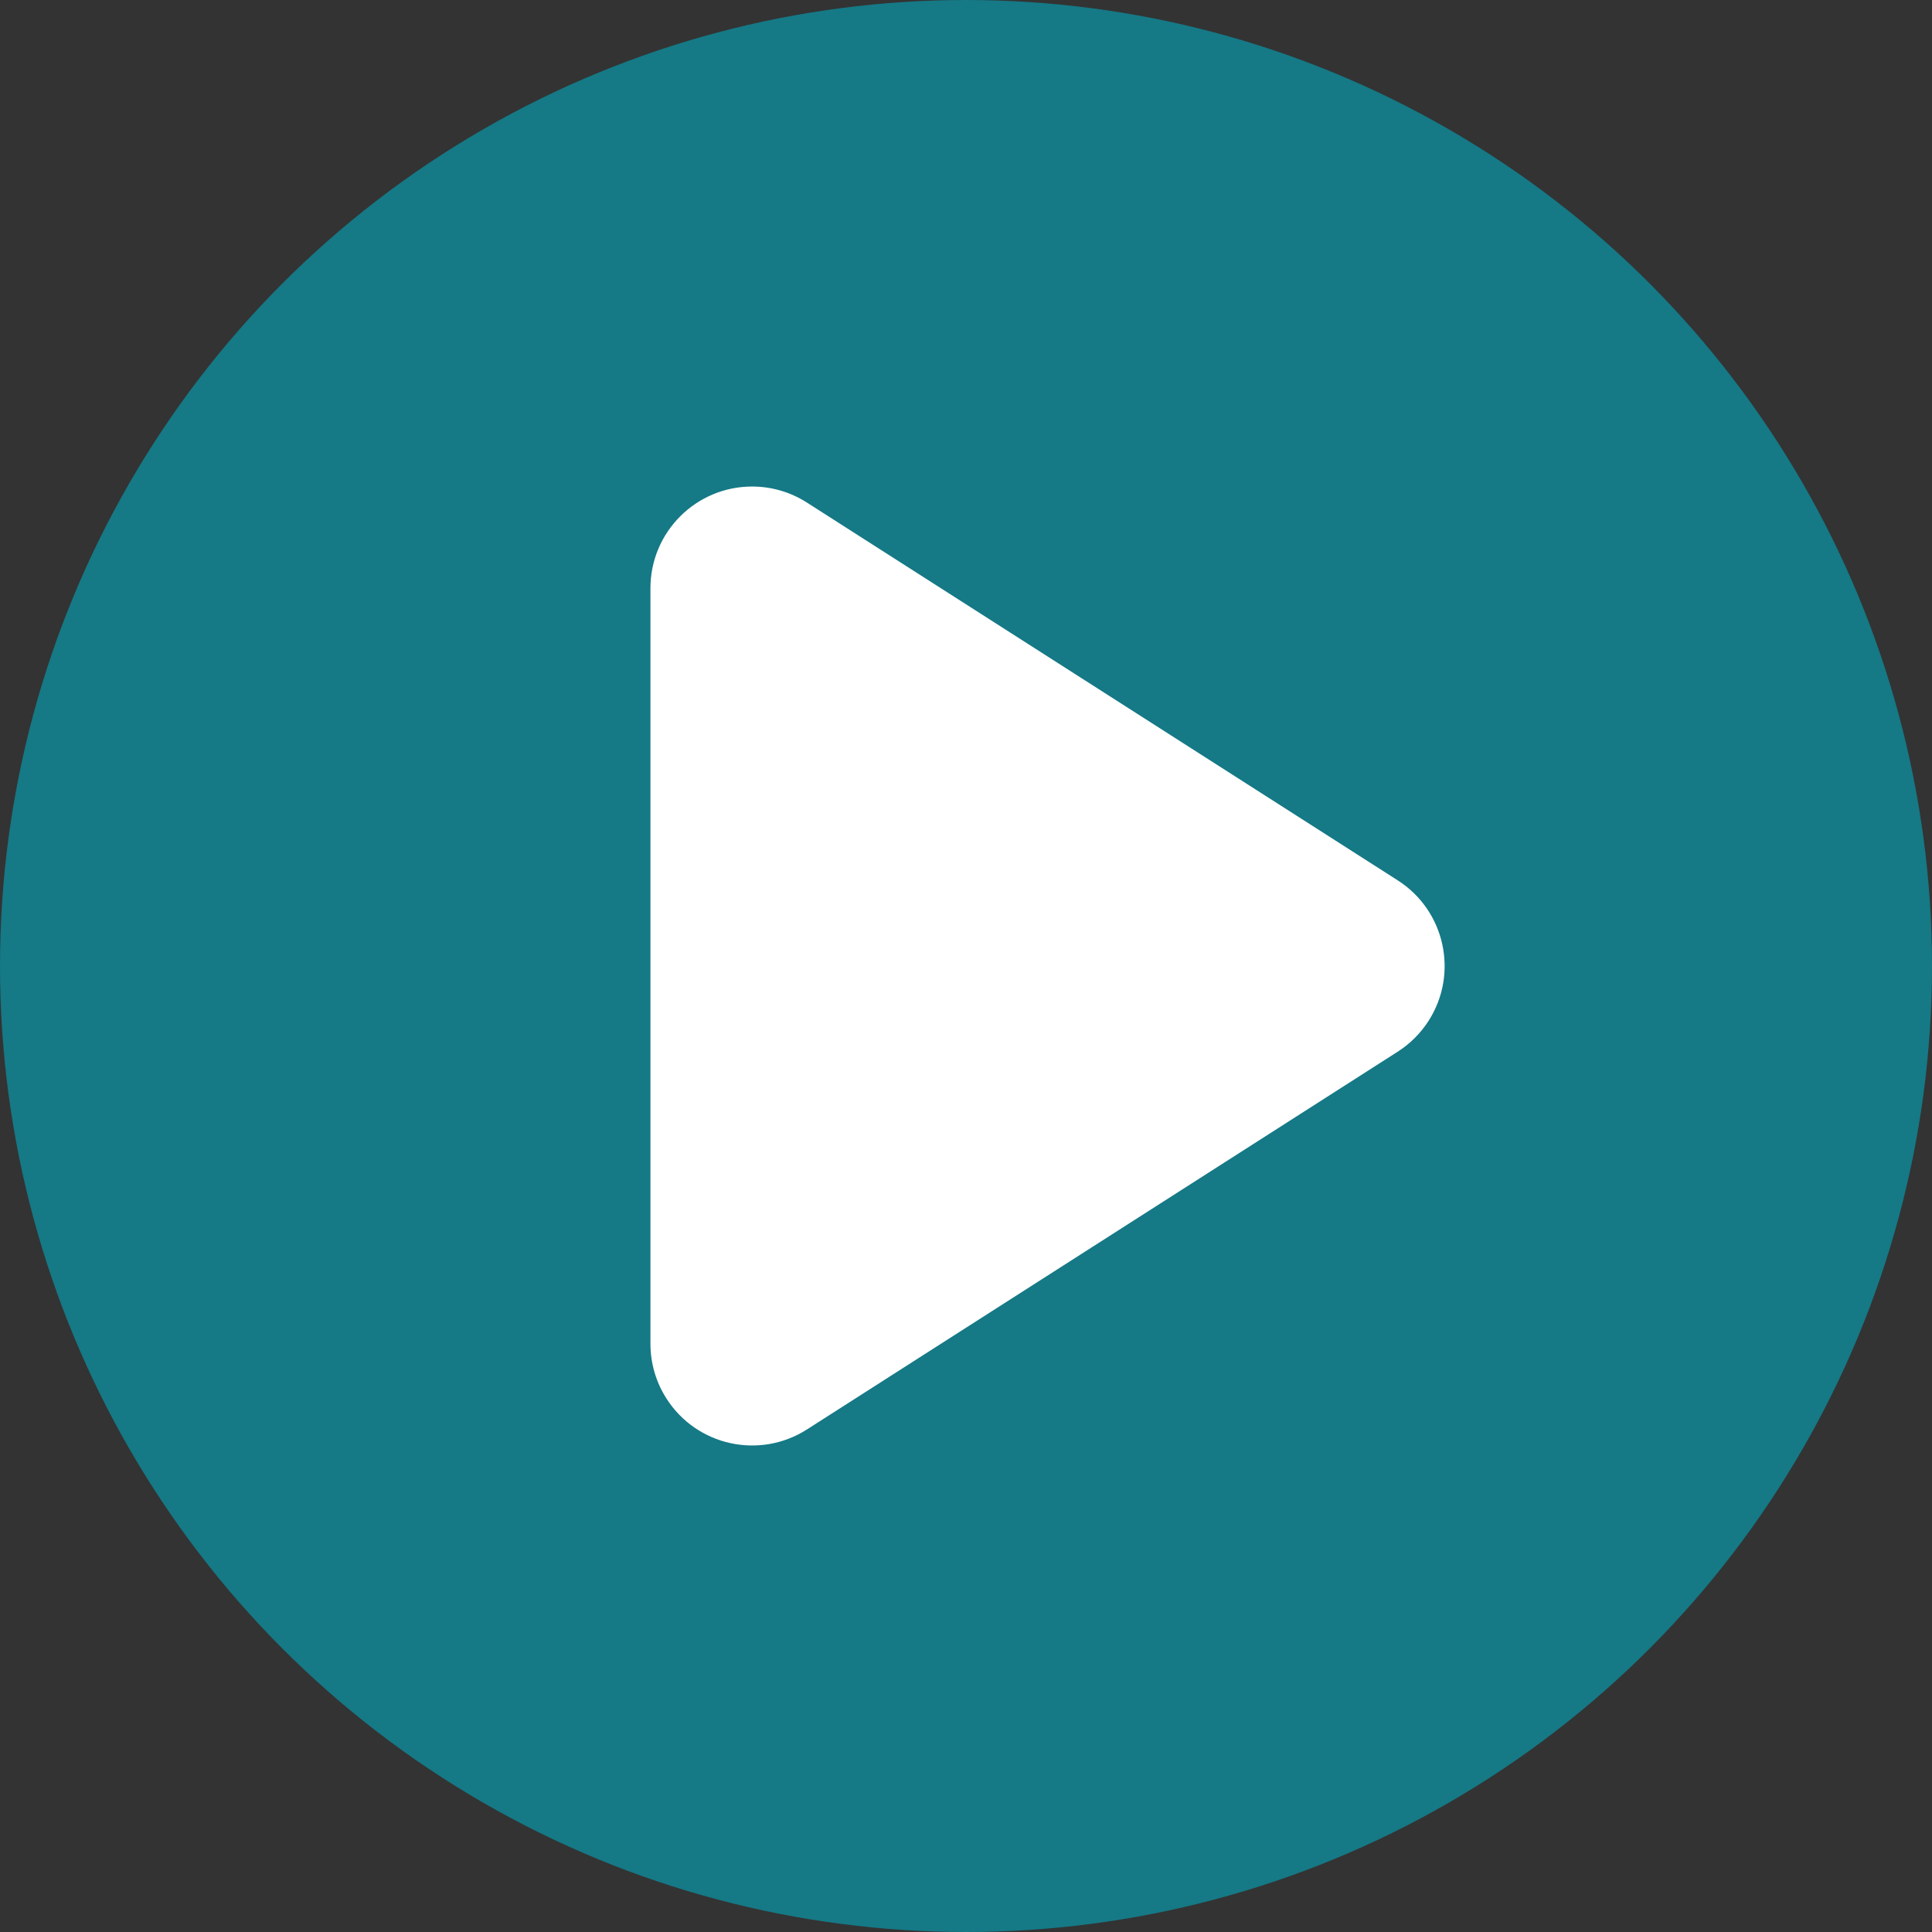
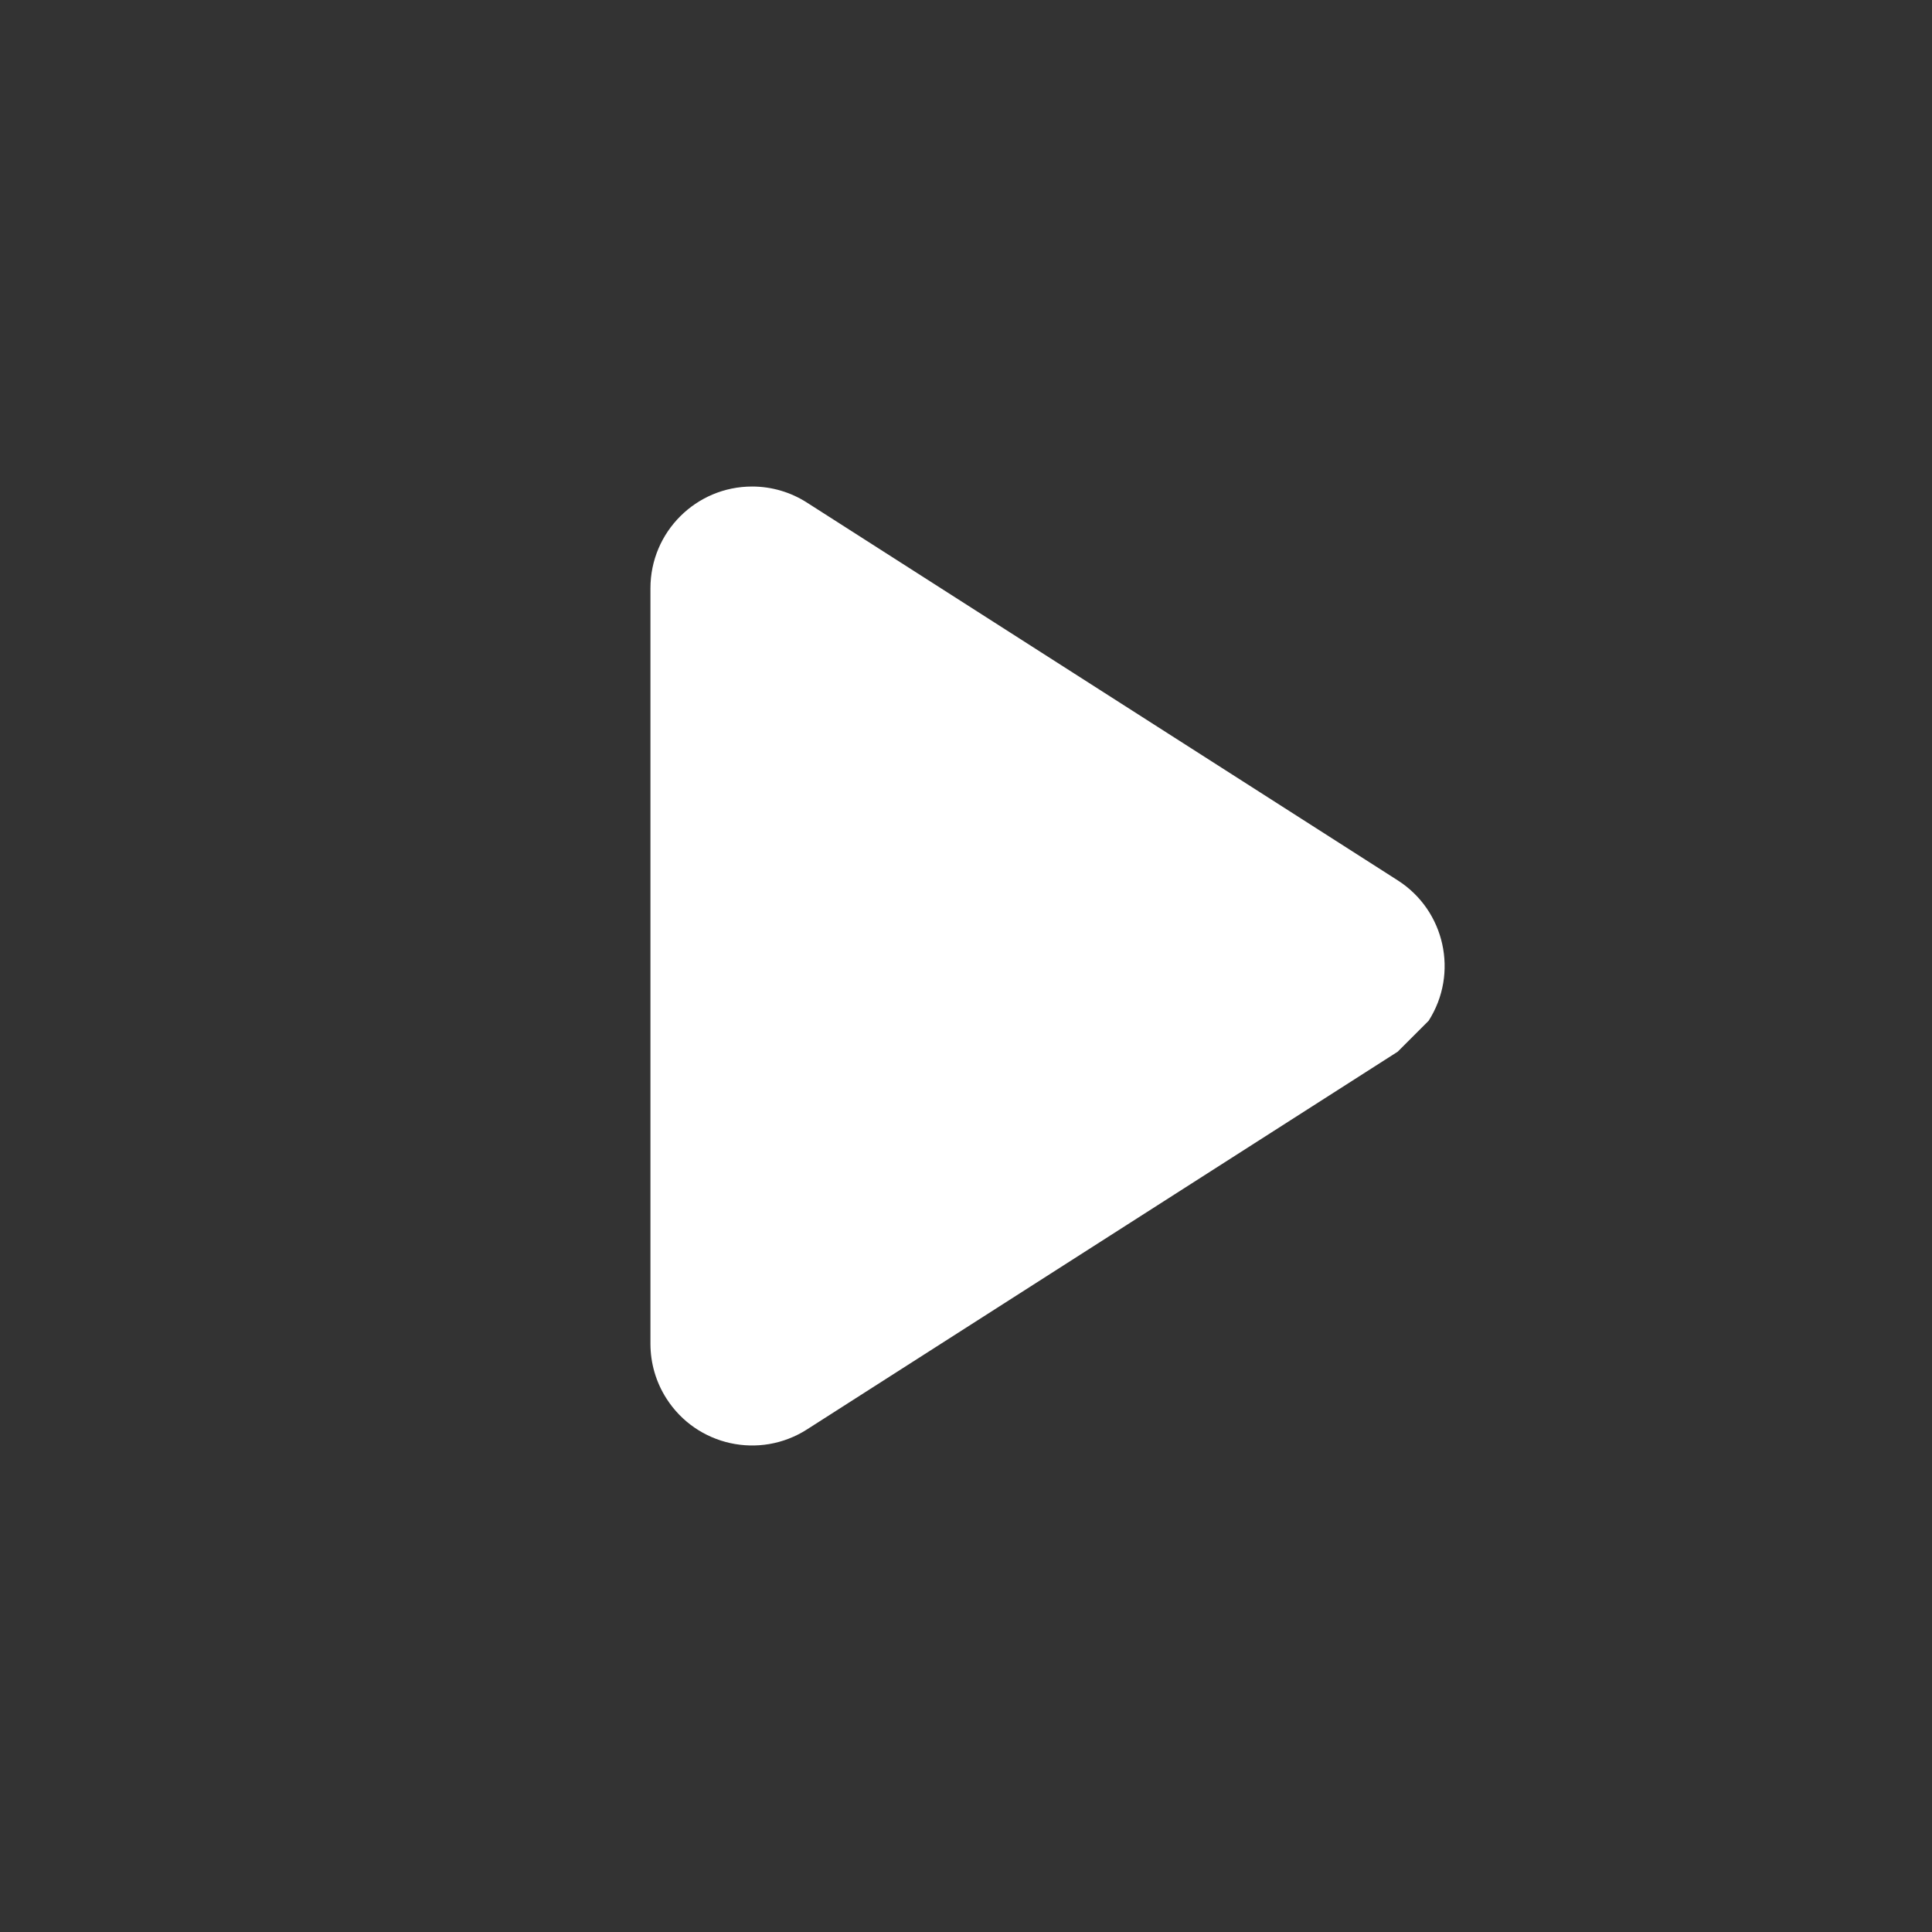
<svg xmlns="http://www.w3.org/2000/svg" width="57px" height="57px" viewBox="0 0 57 57" version="1.1">
  <rect x="0" y="0" width="57" height="57" fill="#333333" stroke="none" />
  <title>Play Button</title>
  <desc>Created with Sketch.</desc>
  <g id="(WIP)-Home-Page" stroke="none" stroke-width="1" fill="none" fill-rule="evenodd">
    <g id="App-LP-Version-4" transform="translate(-179, -714)">
      <g id="Video-Link" transform="translate(179, 714)">
        <g id="Play-Button">
-           <circle id="Oval" fill="#157986" cx="28.5" cy="28.5" r="28.5" />
-           <path d="M34.718,19.453 L45.864,36.884 C46.756,38.28 46.348,40.135 44.952,41.027 C44.47,41.336 43.909,41.5 43.336,41.5 L21.044,41.5 C19.388,41.5 18.044,40.157 18.044,38.5 C18.044,37.927 18.208,37.366 18.517,36.884 L29.663,19.453 C30.555,18.057 32.411,17.649 33.806,18.541 C34.173,18.776 34.484,19.087 34.718,19.453 Z" id="Triangle" fill="#FFFFFF" transform="translate(32.19, 28.5) rotate(90) translate(-32.19, -28.5) " />
+           <path d="M34.718,19.453 L45.864,36.884 C46.756,38.28 46.348,40.135 44.952,41.027 C44.47,41.336 43.909,41.5 43.336,41.5 L21.044,41.5 C19.388,41.5 18.044,40.157 18.044,38.5 C18.044,37.927 18.208,37.366 18.517,36.884 L29.663,19.453 C30.555,18.057 32.411,17.649 33.806,18.541 Z" id="Triangle" fill="#FFFFFF" transform="translate(32.19, 28.5) rotate(90) translate(-32.19, -28.5) " />
        </g>
      </g>
    </g>
  </g>
</svg>